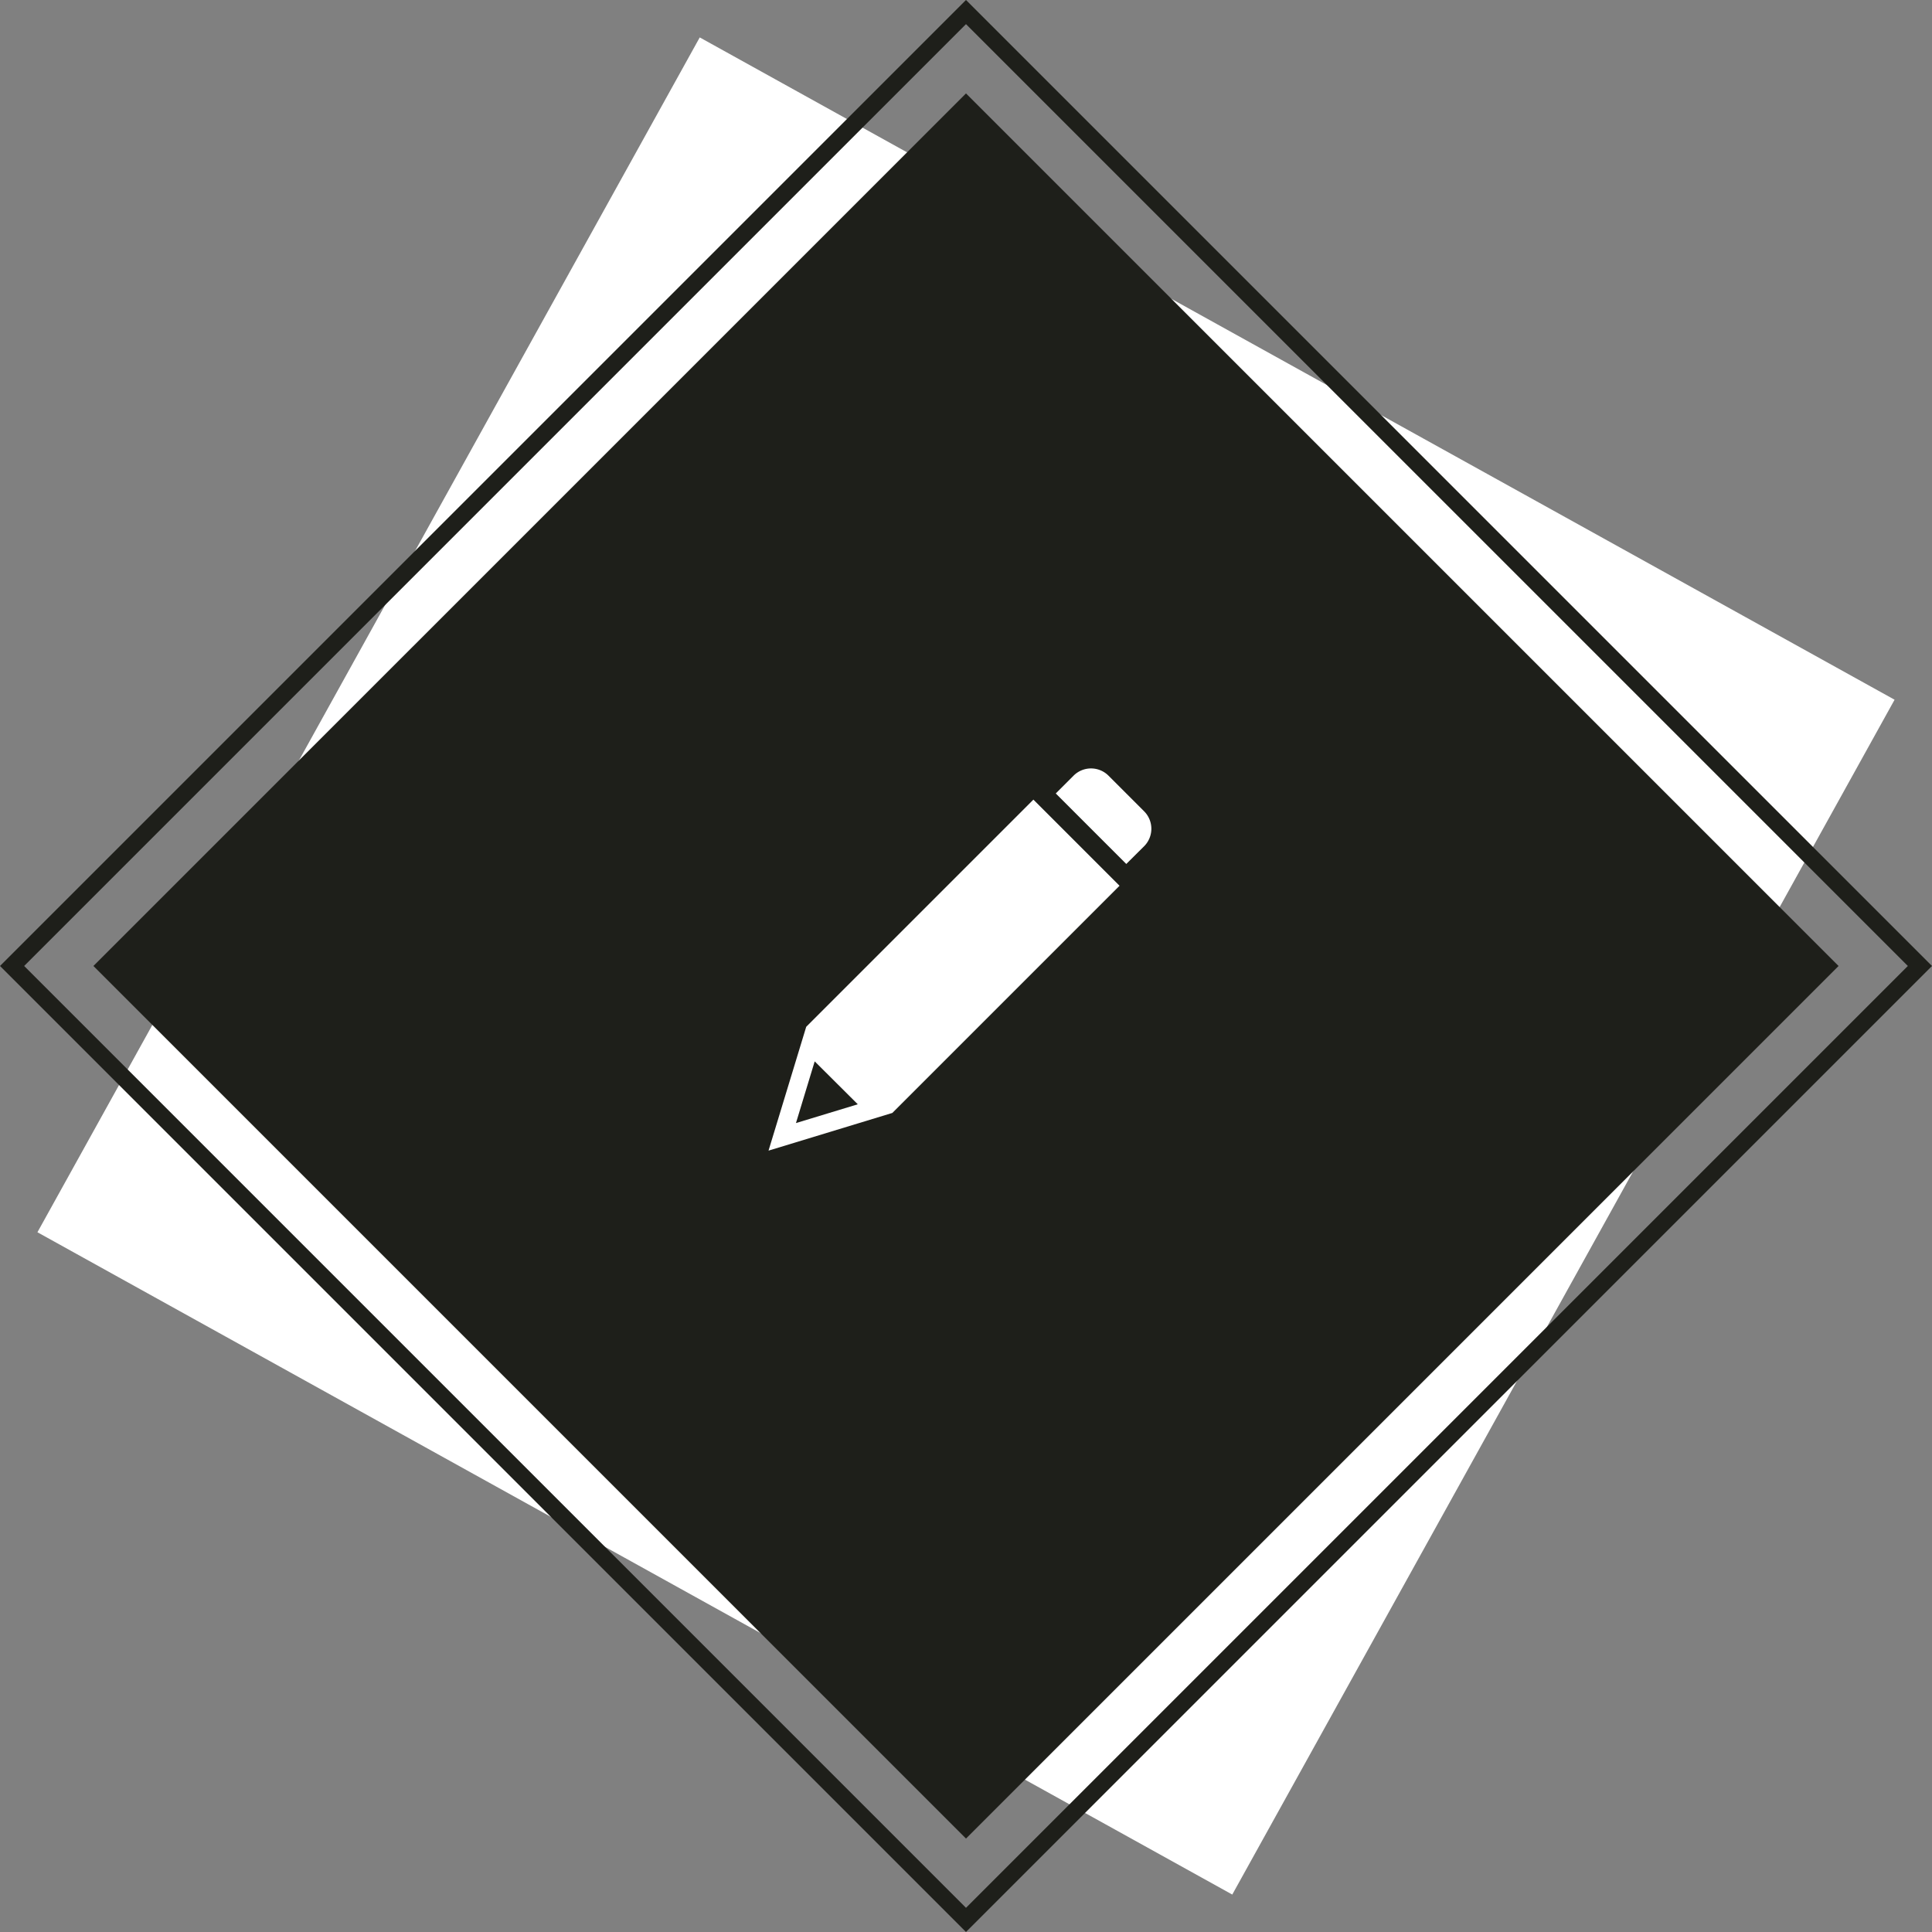
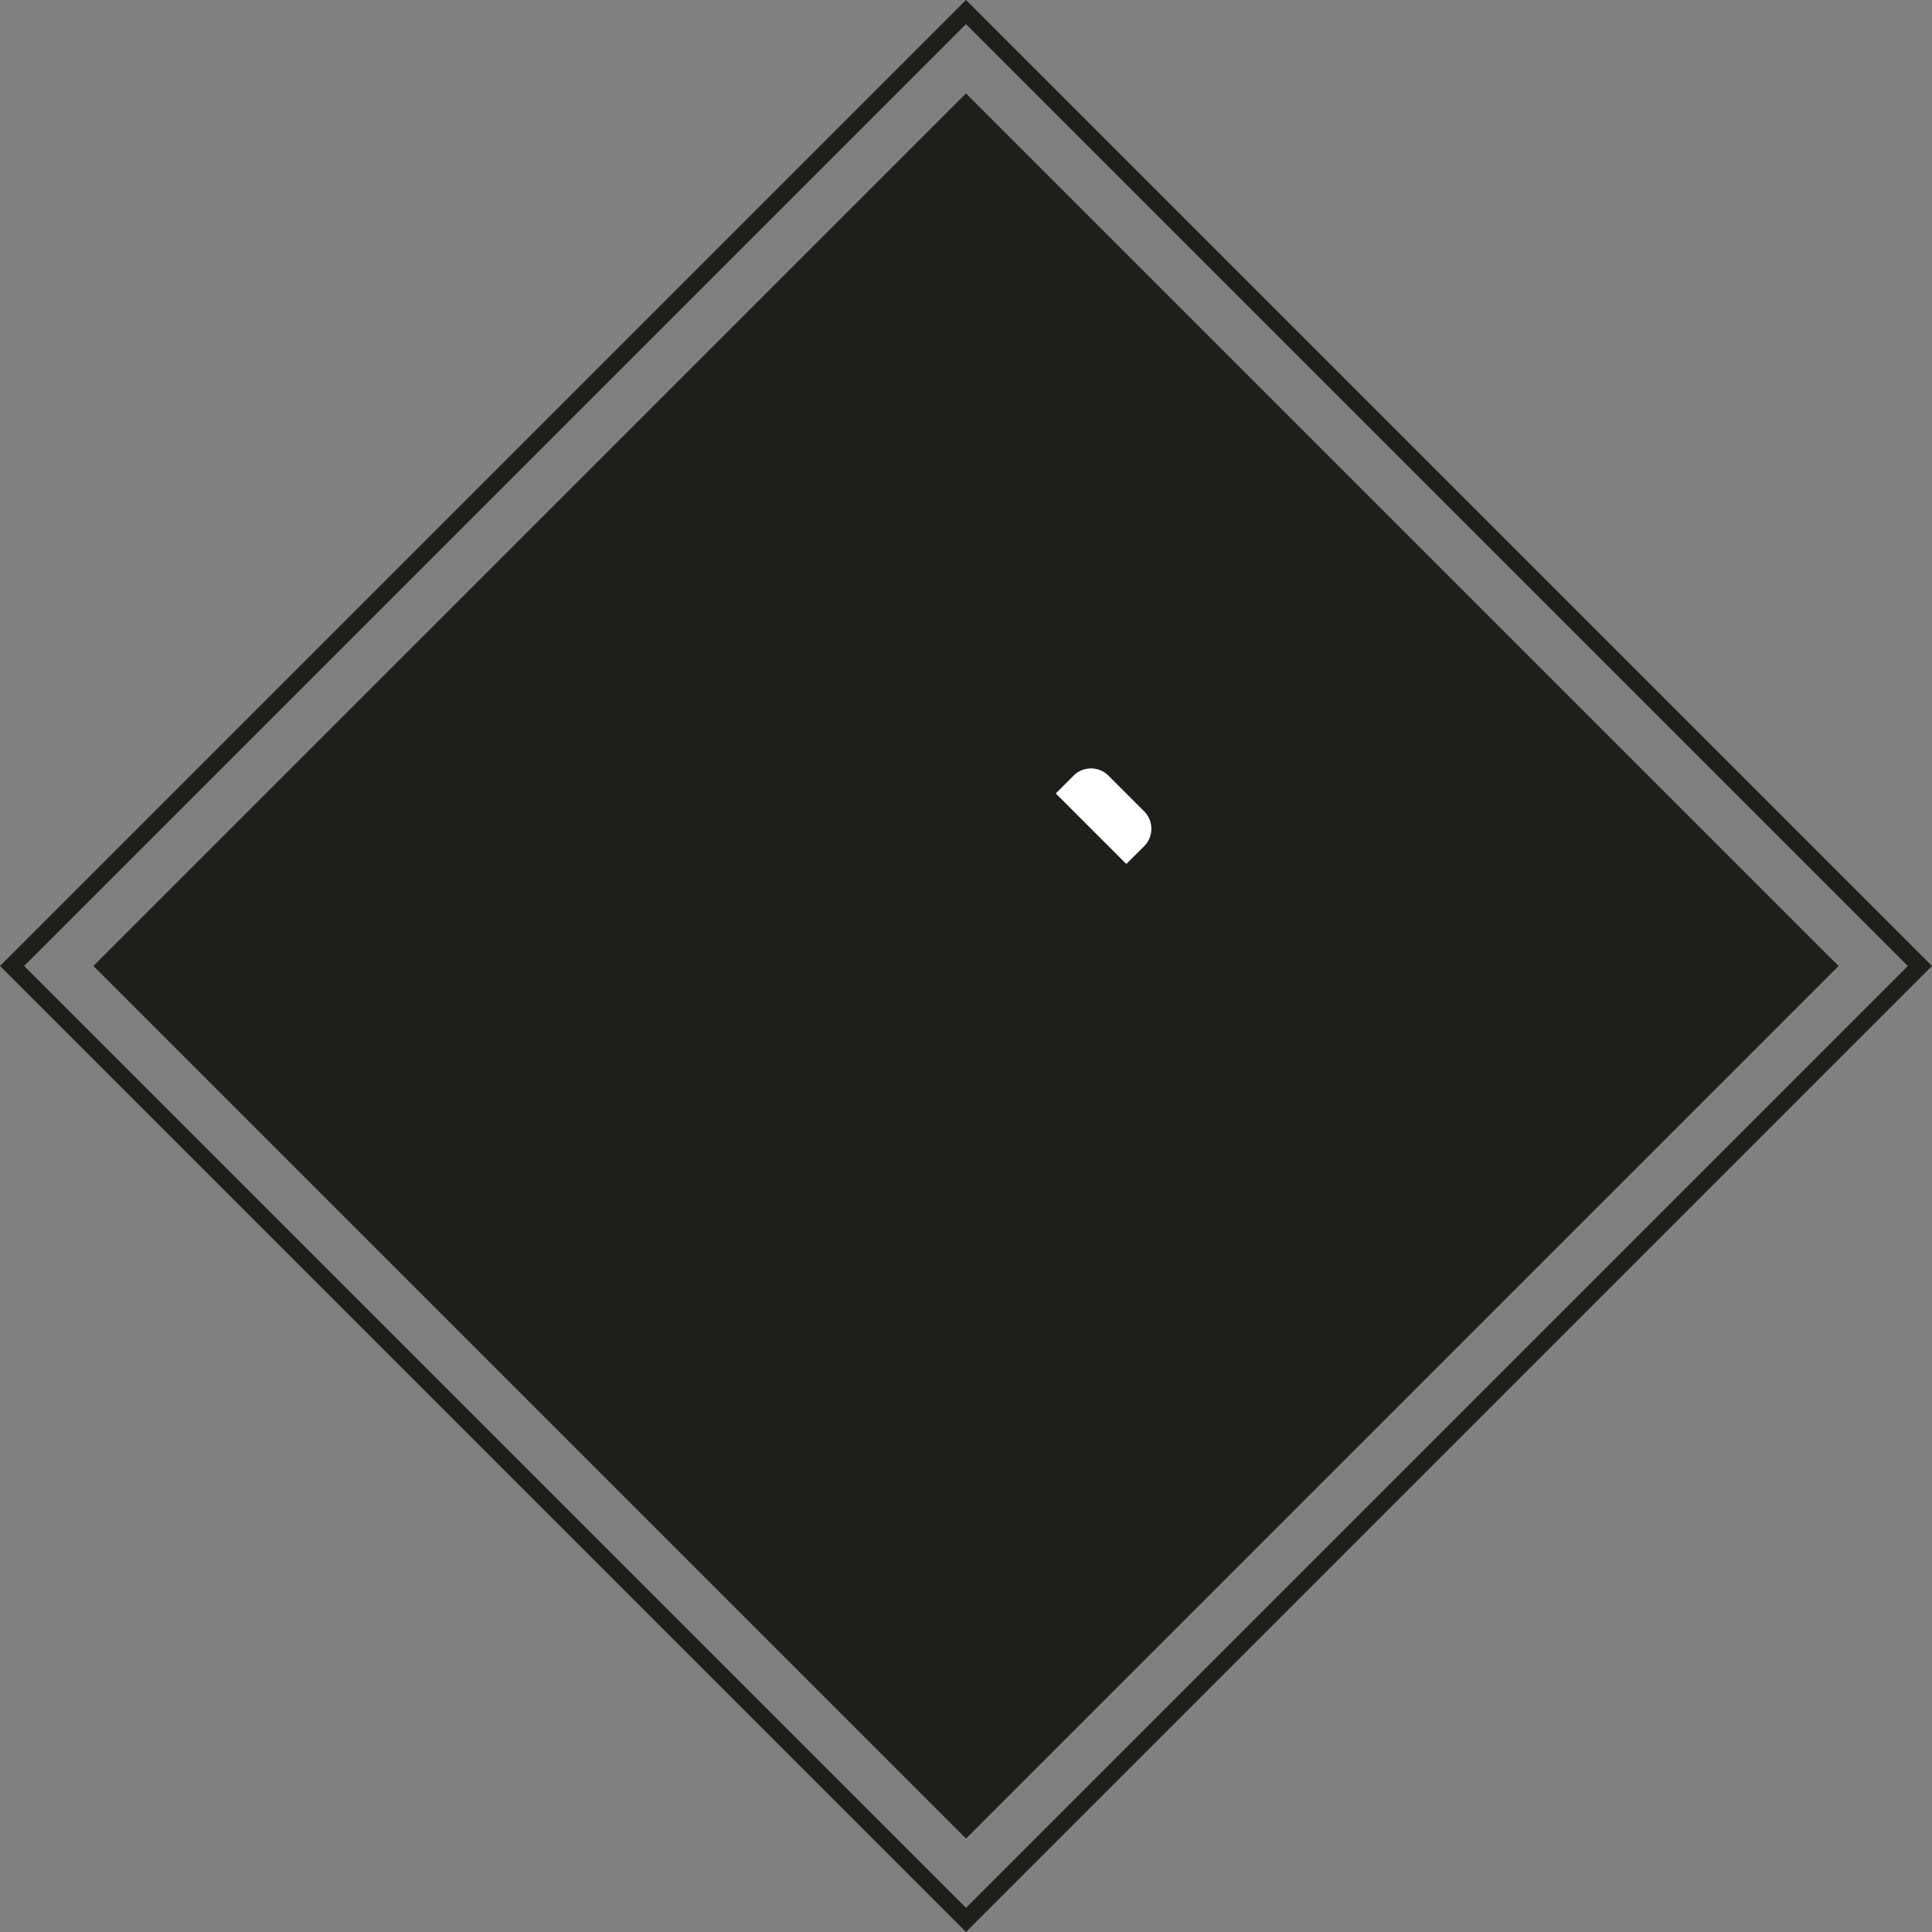
<svg xmlns="http://www.w3.org/2000/svg" width="113.138" height="113.138" viewBox="0 0 113.138 113.138">
  <rect x="0" y="0" width="113.138" height="113.138" fill="#808080" stroke="none" />
  <g id="グループ_4518" data-name="グループ 4518" transform="translate(-358 -2802)">
-     <path id="パス_7144" data-name="パス 7144" d="M0,0H80V80H0Z" transform="translate(398.977 2804.191) rotate(29)" fill="#fff" />
    <path id="パス_555" data-name="パス 555" d="M0,0H72.263V72.263H0Z" transform="translate(363.471 2858.568) rotate(-45)" fill="#1e1f1a" />
    <g id="グループ_4264" data-name="グループ 4264" transform="translate(403 2847)">
-       <path id="パス_7135" data-name="パス 7135" d="M215.065,441.508l.081-.081,8.529-8.529.089-.088.088-.088,4.519-4.519v0l-5.044-5.044h0l-4.519,4.519-.088.088-.088.088-8.609,8.609h0l-2.207,7.251a0,0,0,0,0,0,0l7.142-2.174Zm-5.645.6,1.1-3.621a0,0,0,0,1,0,0L213.043,441a0,0,0,0,1,0,0l-3.621,1.1A0,0,0,0,1,209.42,442.1Z" transform="translate(-207.811 -421.333)" fill="#fff" />
      <path id="パス_7136" data-name="パス 7136" d="M285.307,419.875a1.446,1.446,0,0,0,0-2.039l-2.093-2.093a1.446,1.446,0,0,0-2.039,0l-1.045,1.045v0l4.129,4.129h0Z" transform="translate(-263.304 -415.323)" fill="#fff" />
    </g>
    <path id="パス_7146" data-name="パス 7146" d="M1,1V79H79V1H1M0,0H80V80H0Z" transform="translate(358 2858.568) rotate(-45)" fill="#1e1f1a" />
  </g>
</svg>